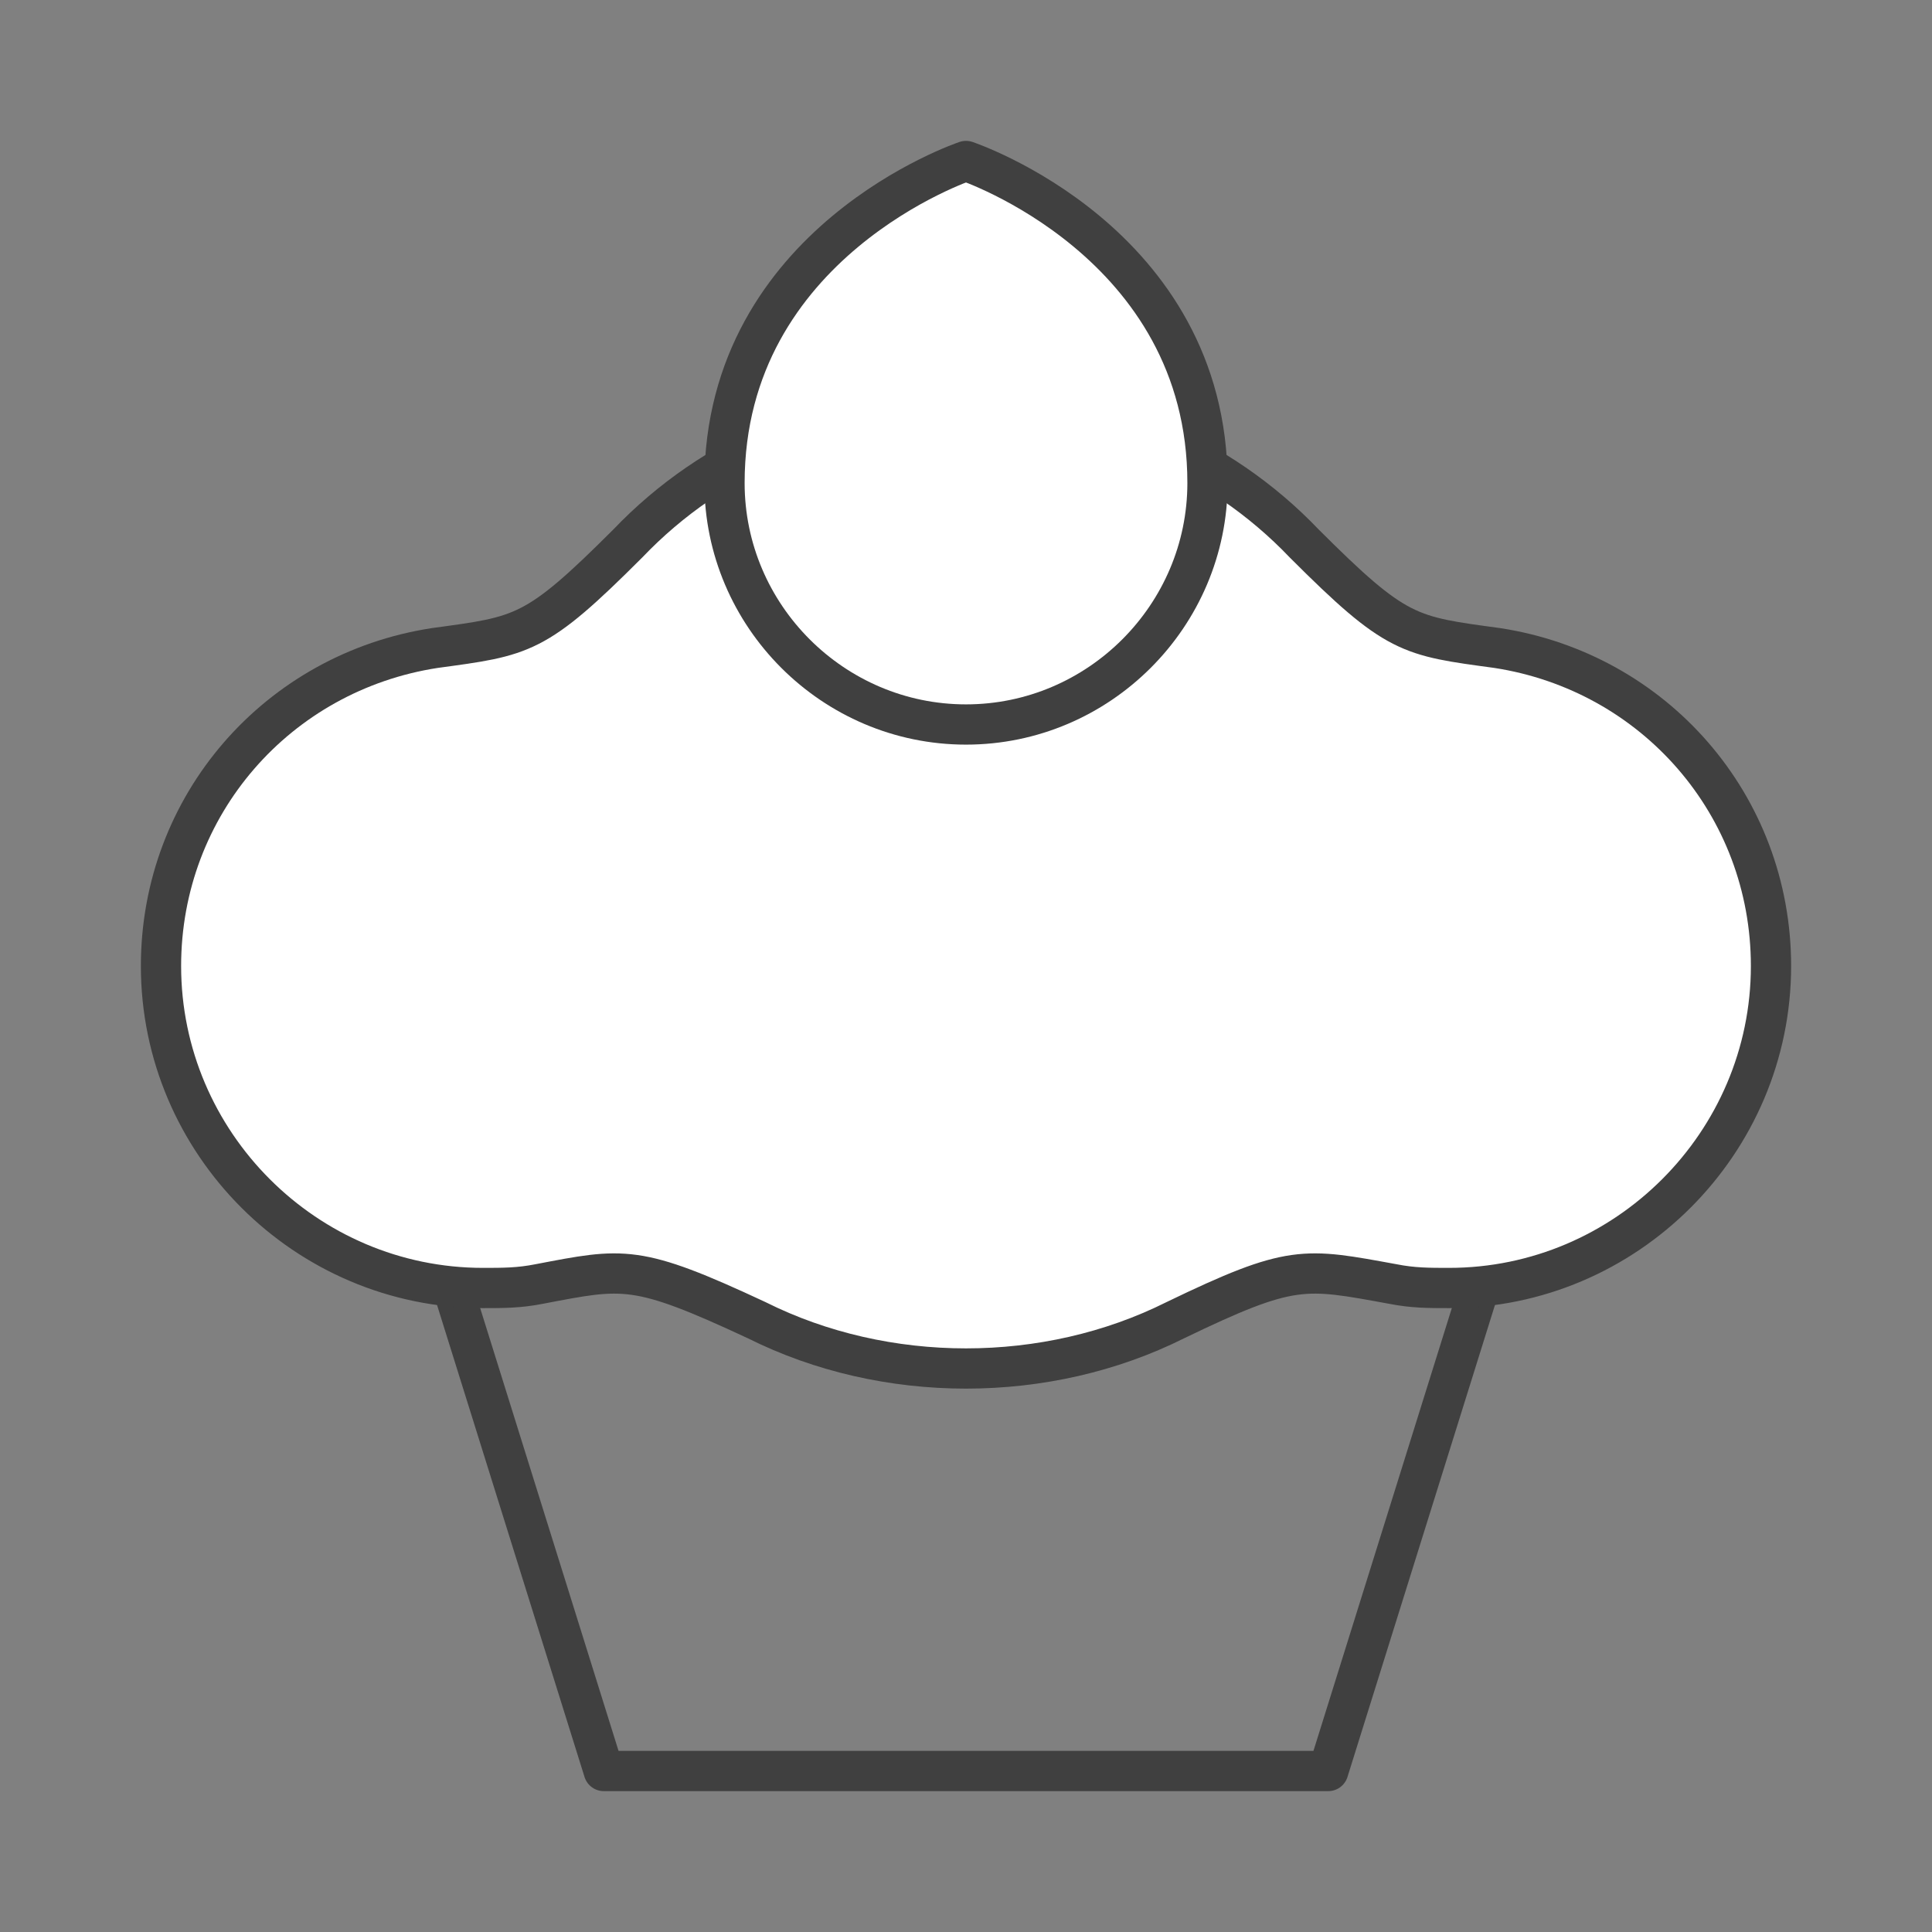
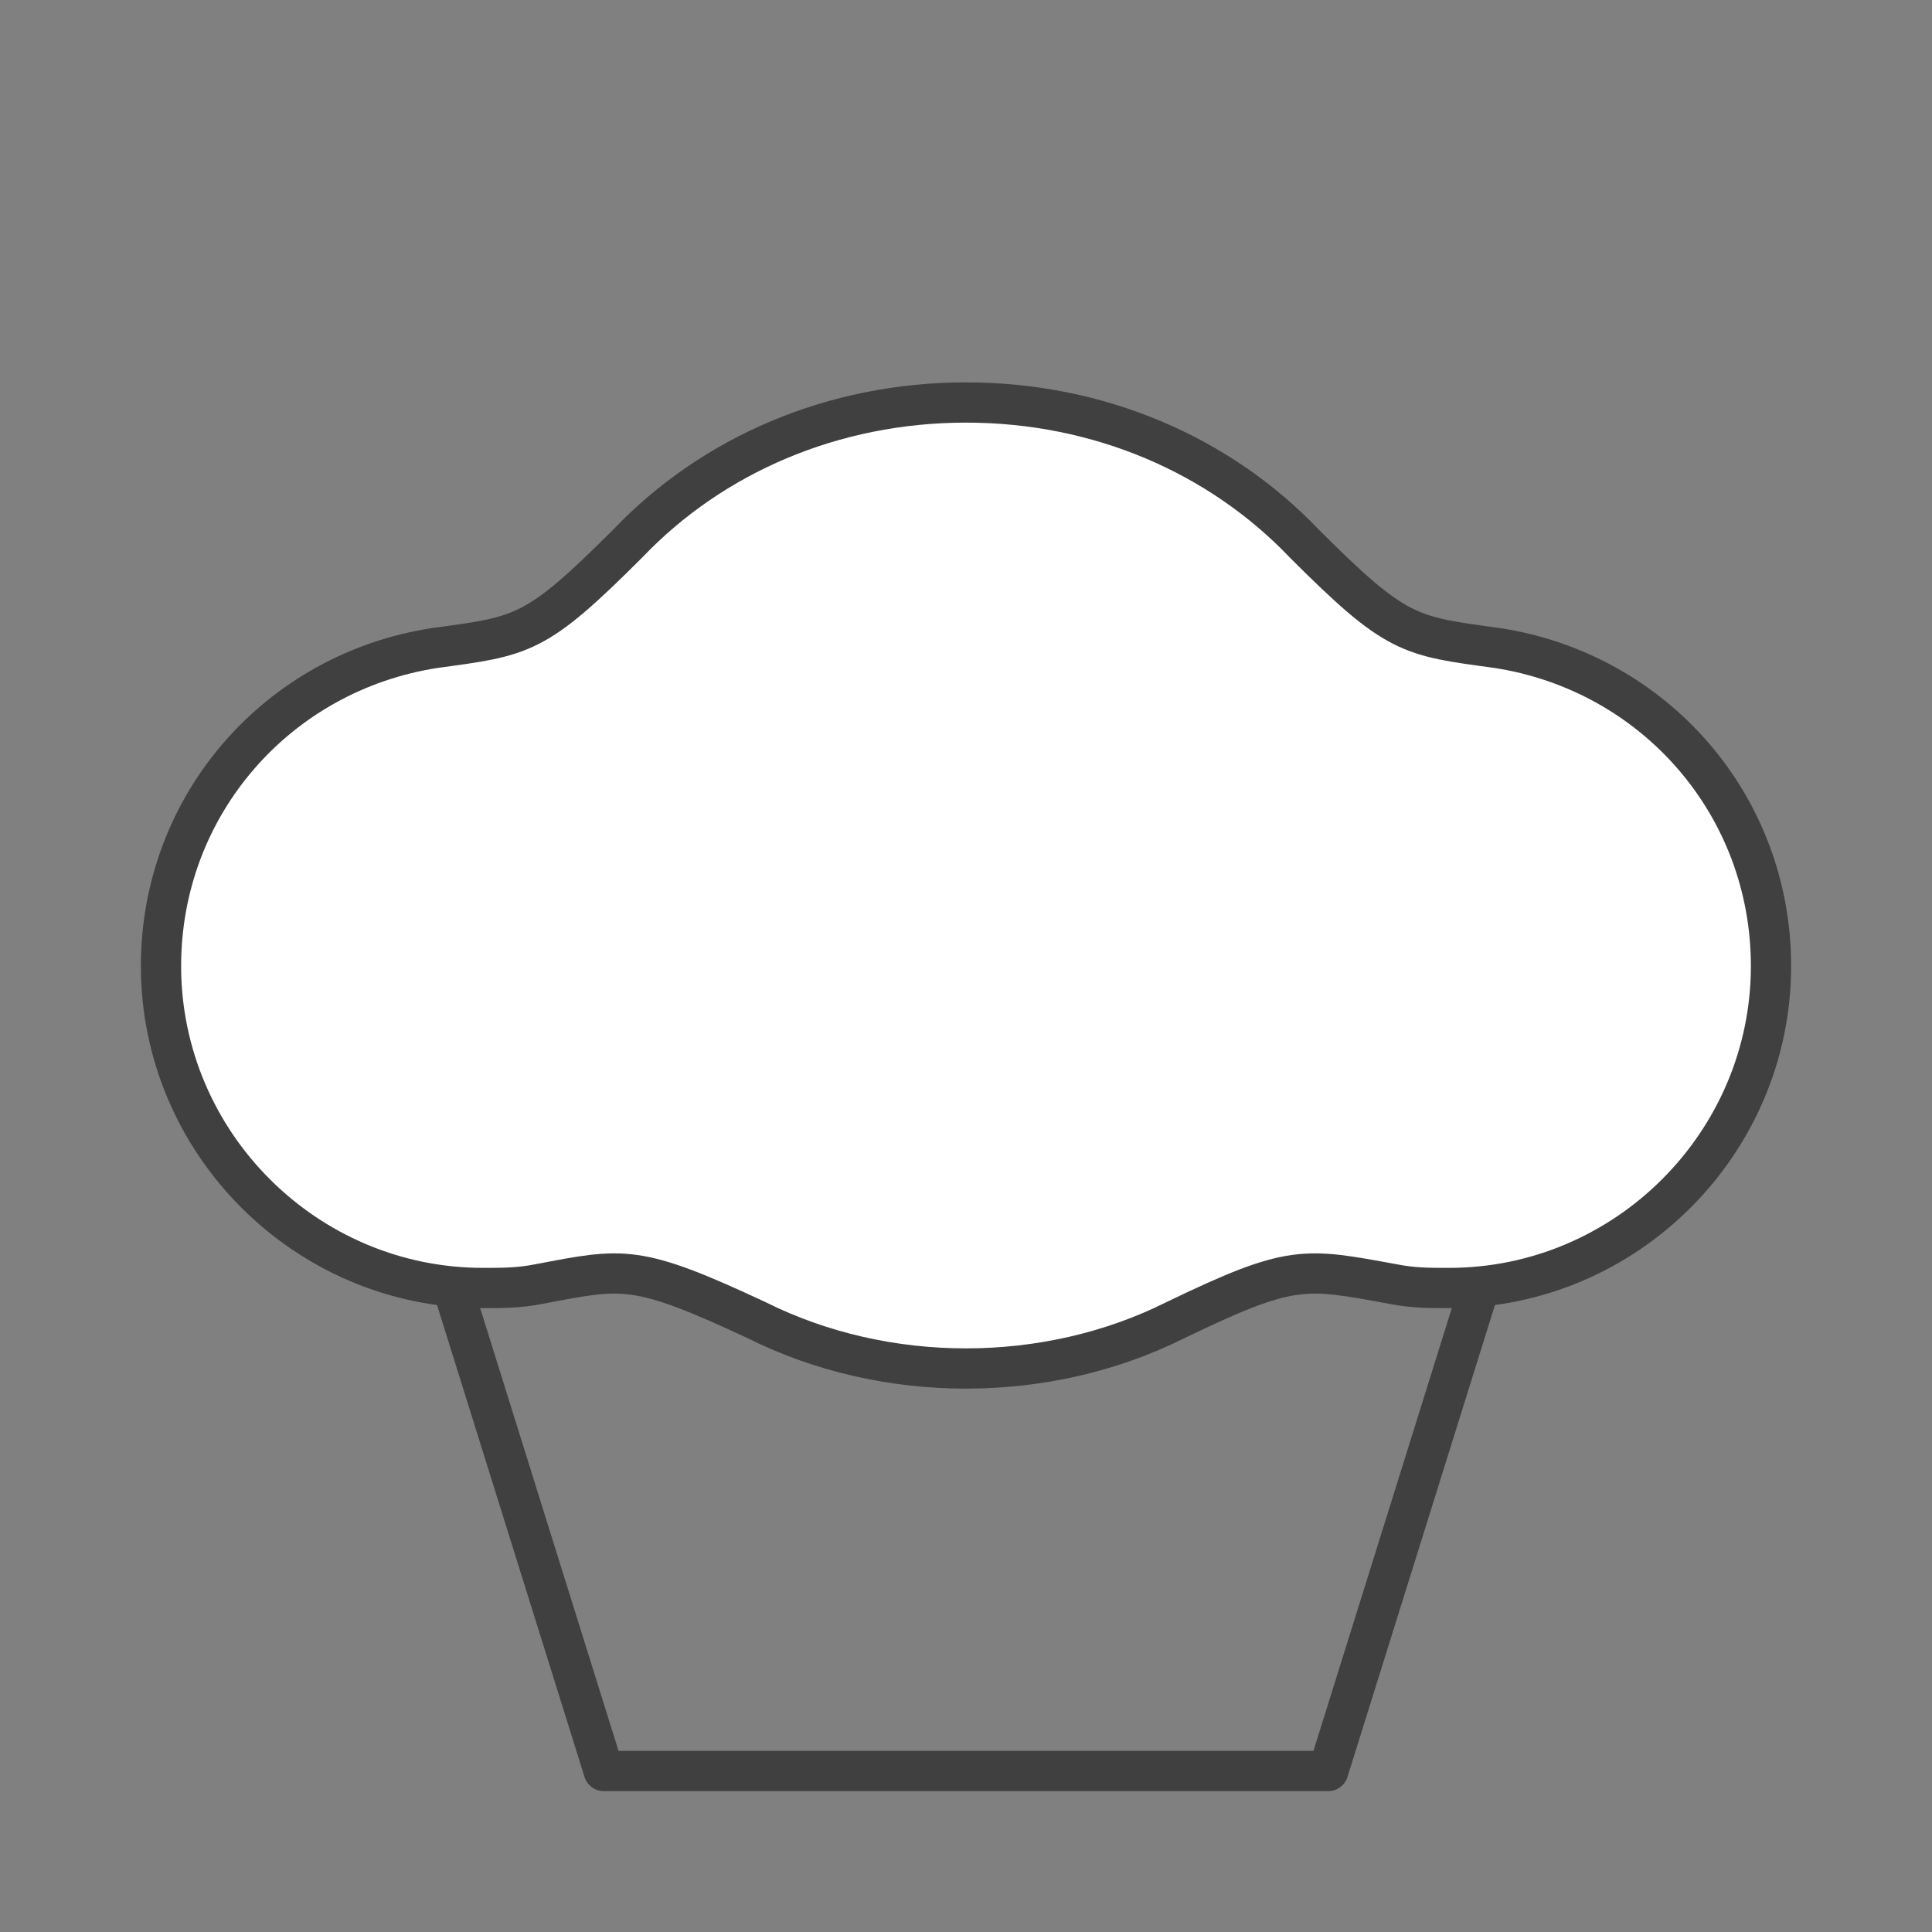
<svg xmlns="http://www.w3.org/2000/svg" version="1.1" id="レイヤー_1" x="0px" y="0px" viewBox="0 0 48 48" style="enable-background:new 0 0 48 48;" xml:space="preserve">
  <rect x="0" y="0" width="48" height="48" fill="#808080" stroke="none" />
  <style type="text/css">
	.st0{fill:none;stroke:#404040;stroke-linejoin:round;stroke-miterlimit:10;}
	.st1{fill:#FFFFFF;stroke:#404040;stroke-linejoin:round;stroke-miterlimit:10;}
</style>
  <polygon class="st0" points="33,44 15,44 10,28 38,28 " />
  <path class="st1" d="M37.2,16.1L37.2,16.1c-2.2-0.3-2.5-0.3-4.8-2.6l0,0C30.3,11.3,27.3,10,24,10c-3.3,0-6.3,1.3-8.4,3.5l0,0  c-2.3,2.3-2.6,2.3-4.8,2.6l0,0C6.9,16.7,4,20,4,24c0,4.4,3.6,8,8,8c0.5,0,0.9,0,1.4-0.1l0,0c2.1-0.4,2.4-0.5,5.4,0.9l0,0  c1.6,0.8,3.4,1.2,5.2,1.2s3.6-0.4,5.2-1.2l0,0c2.9-1.4,3.2-1.3,5.4-0.9l0,0C35.1,32,35.5,32,36,32c4.4,0,8-3.6,8-8  C44,20,41.1,16.7,37.2,16.1z" />
-   <path class="st1" d="M30,12c0,3.3-2.7,6-6,6s-6-2.7-6-6c0-6,6-8,6-8S30,6,30,12z" />
</svg>